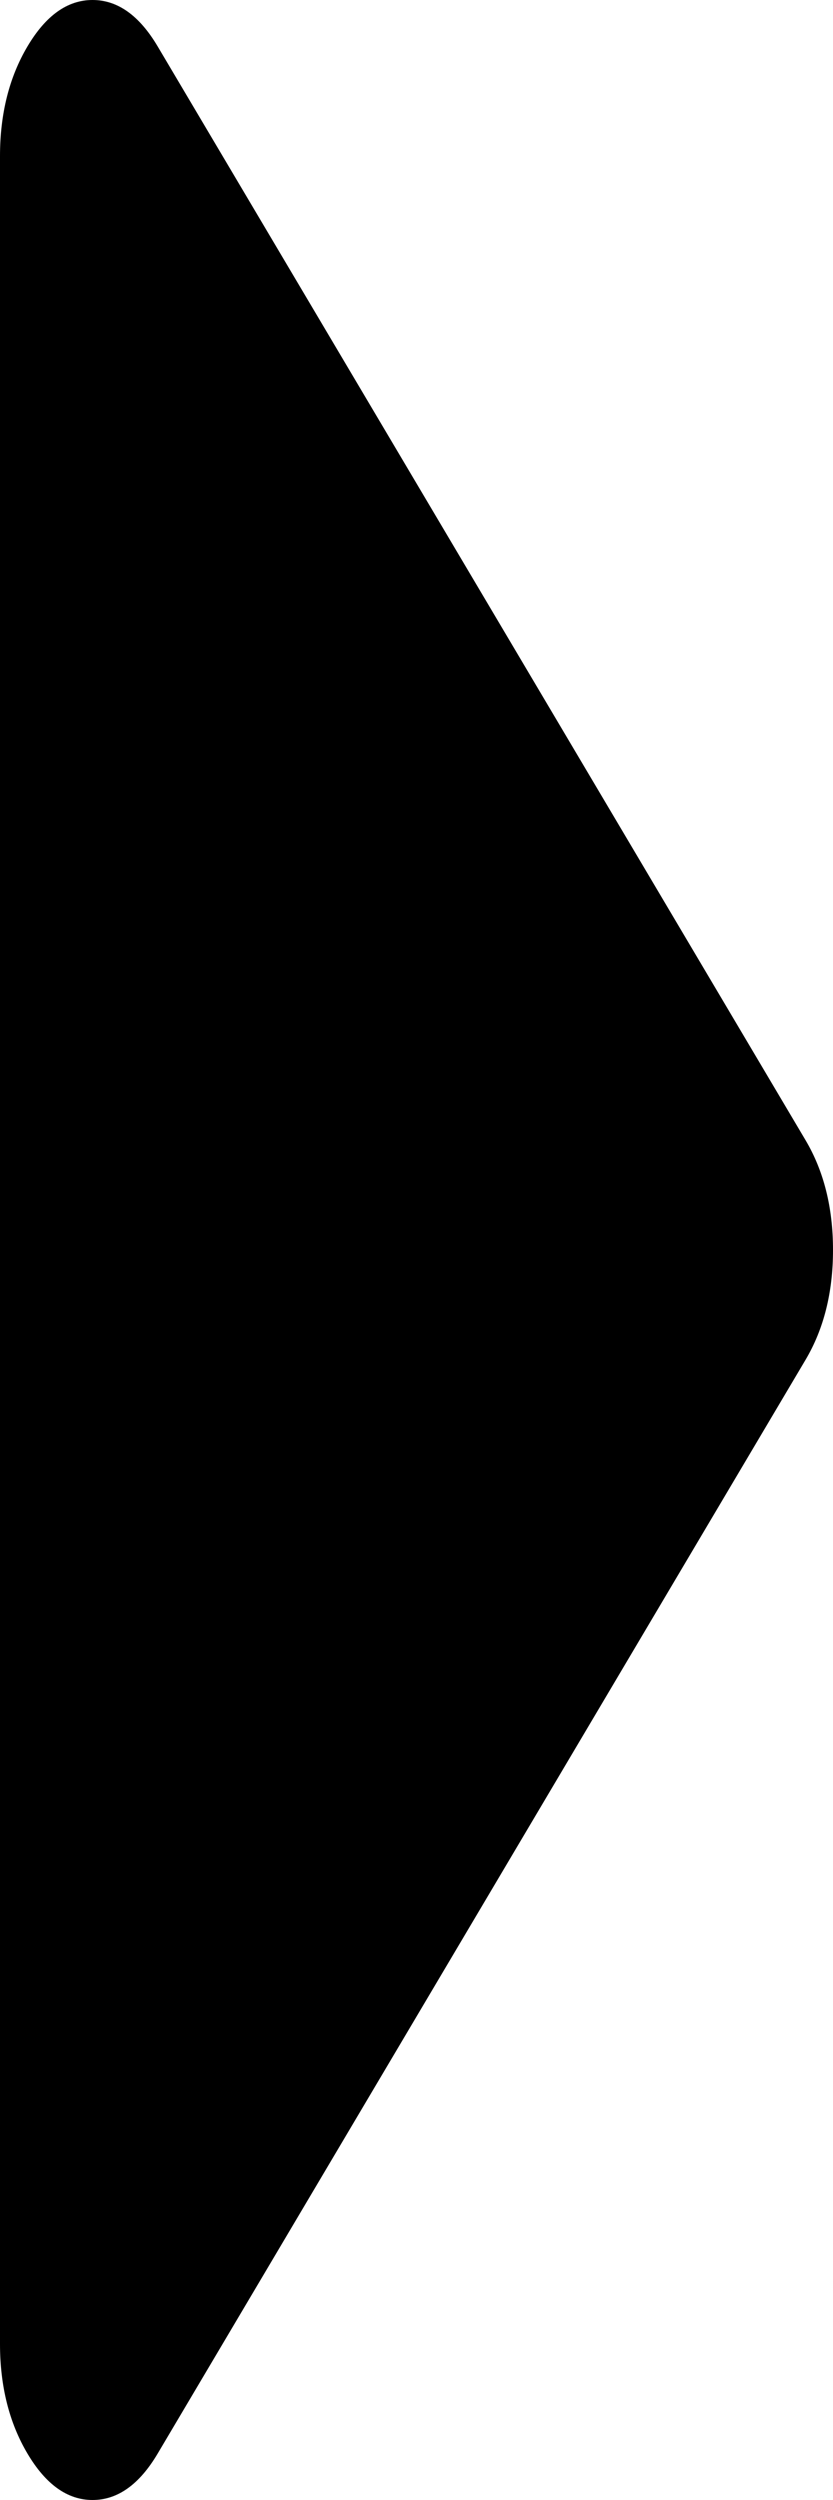
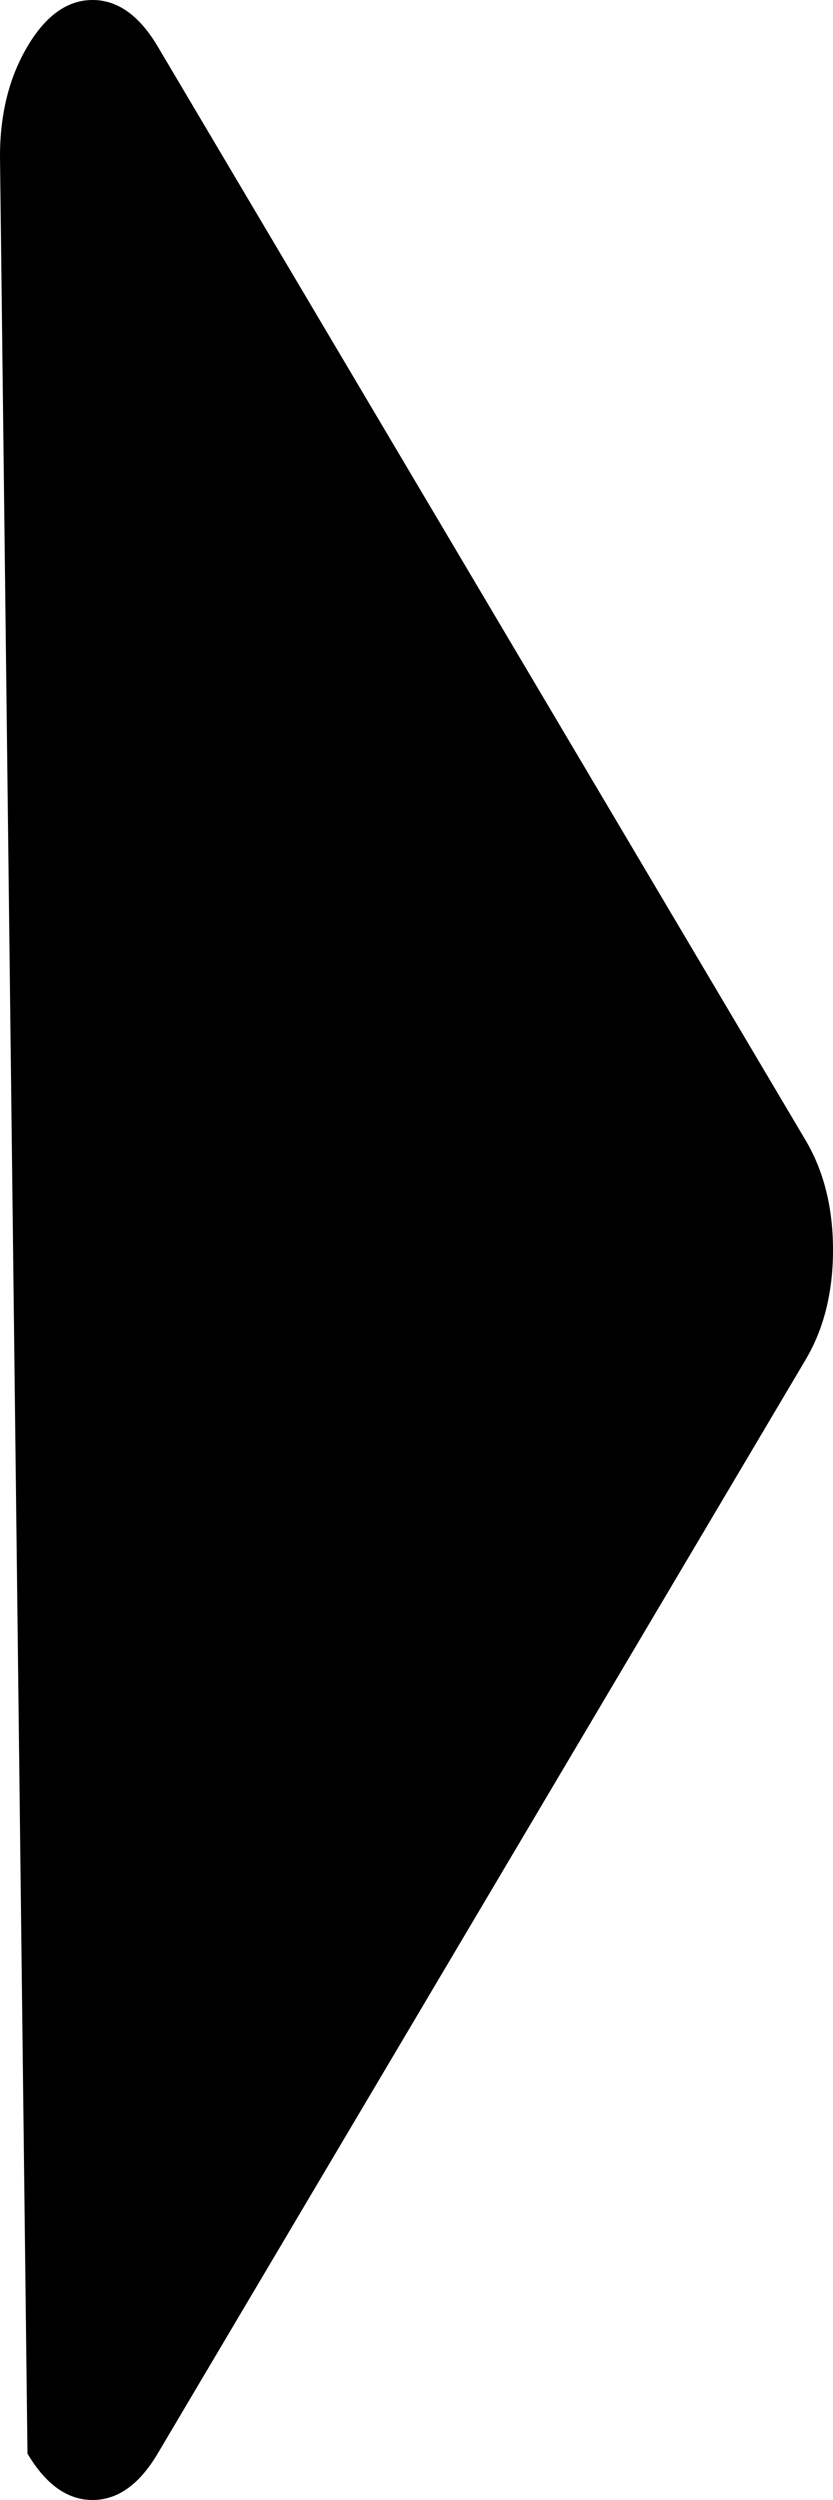
<svg xmlns="http://www.w3.org/2000/svg" version="1.1" width="20px" height="60px">
  <g transform="matrix(1 0 0 1 -1290 -459 )">
-     <path d="M 19.34 27.363  C 19.78 28.105  20 28.984  20 30  C 20 31.016  19.78 31.895  19.34 32.637  L 3.785 58.887  C 3.345 59.629  2.824 60  2.222 60  C 1.62 60  1.1 59.629  0.66 58.887  C 0.22 58.145  0 57.266  0 56.25  L 0 3.75  C 0 2.734  0.22 1.855  0.66 1.113  C 1.1 0.371  1.62 0  2.222 0  C 2.824 0  3.345 0.371  3.785 1.113  L 19.34 27.363  Z " fill-rule="nonzero" fill="#000000" stroke="none" transform="matrix(1 0 0 1 1290 459 )" />
+     <path d="M 19.34 27.363  C 19.78 28.105  20 28.984  20 30  C 20 31.016  19.78 31.895  19.34 32.637  L 3.785 58.887  C 3.345 59.629  2.824 60  2.222 60  C 1.62 60  1.1 59.629  0.66 58.887  L 0 3.75  C 0 2.734  0.22 1.855  0.66 1.113  C 1.1 0.371  1.62 0  2.222 0  C 2.824 0  3.345 0.371  3.785 1.113  L 19.34 27.363  Z " fill-rule="nonzero" fill="#000000" stroke="none" transform="matrix(1 0 0 1 1290 459 )" />
  </g>
</svg>